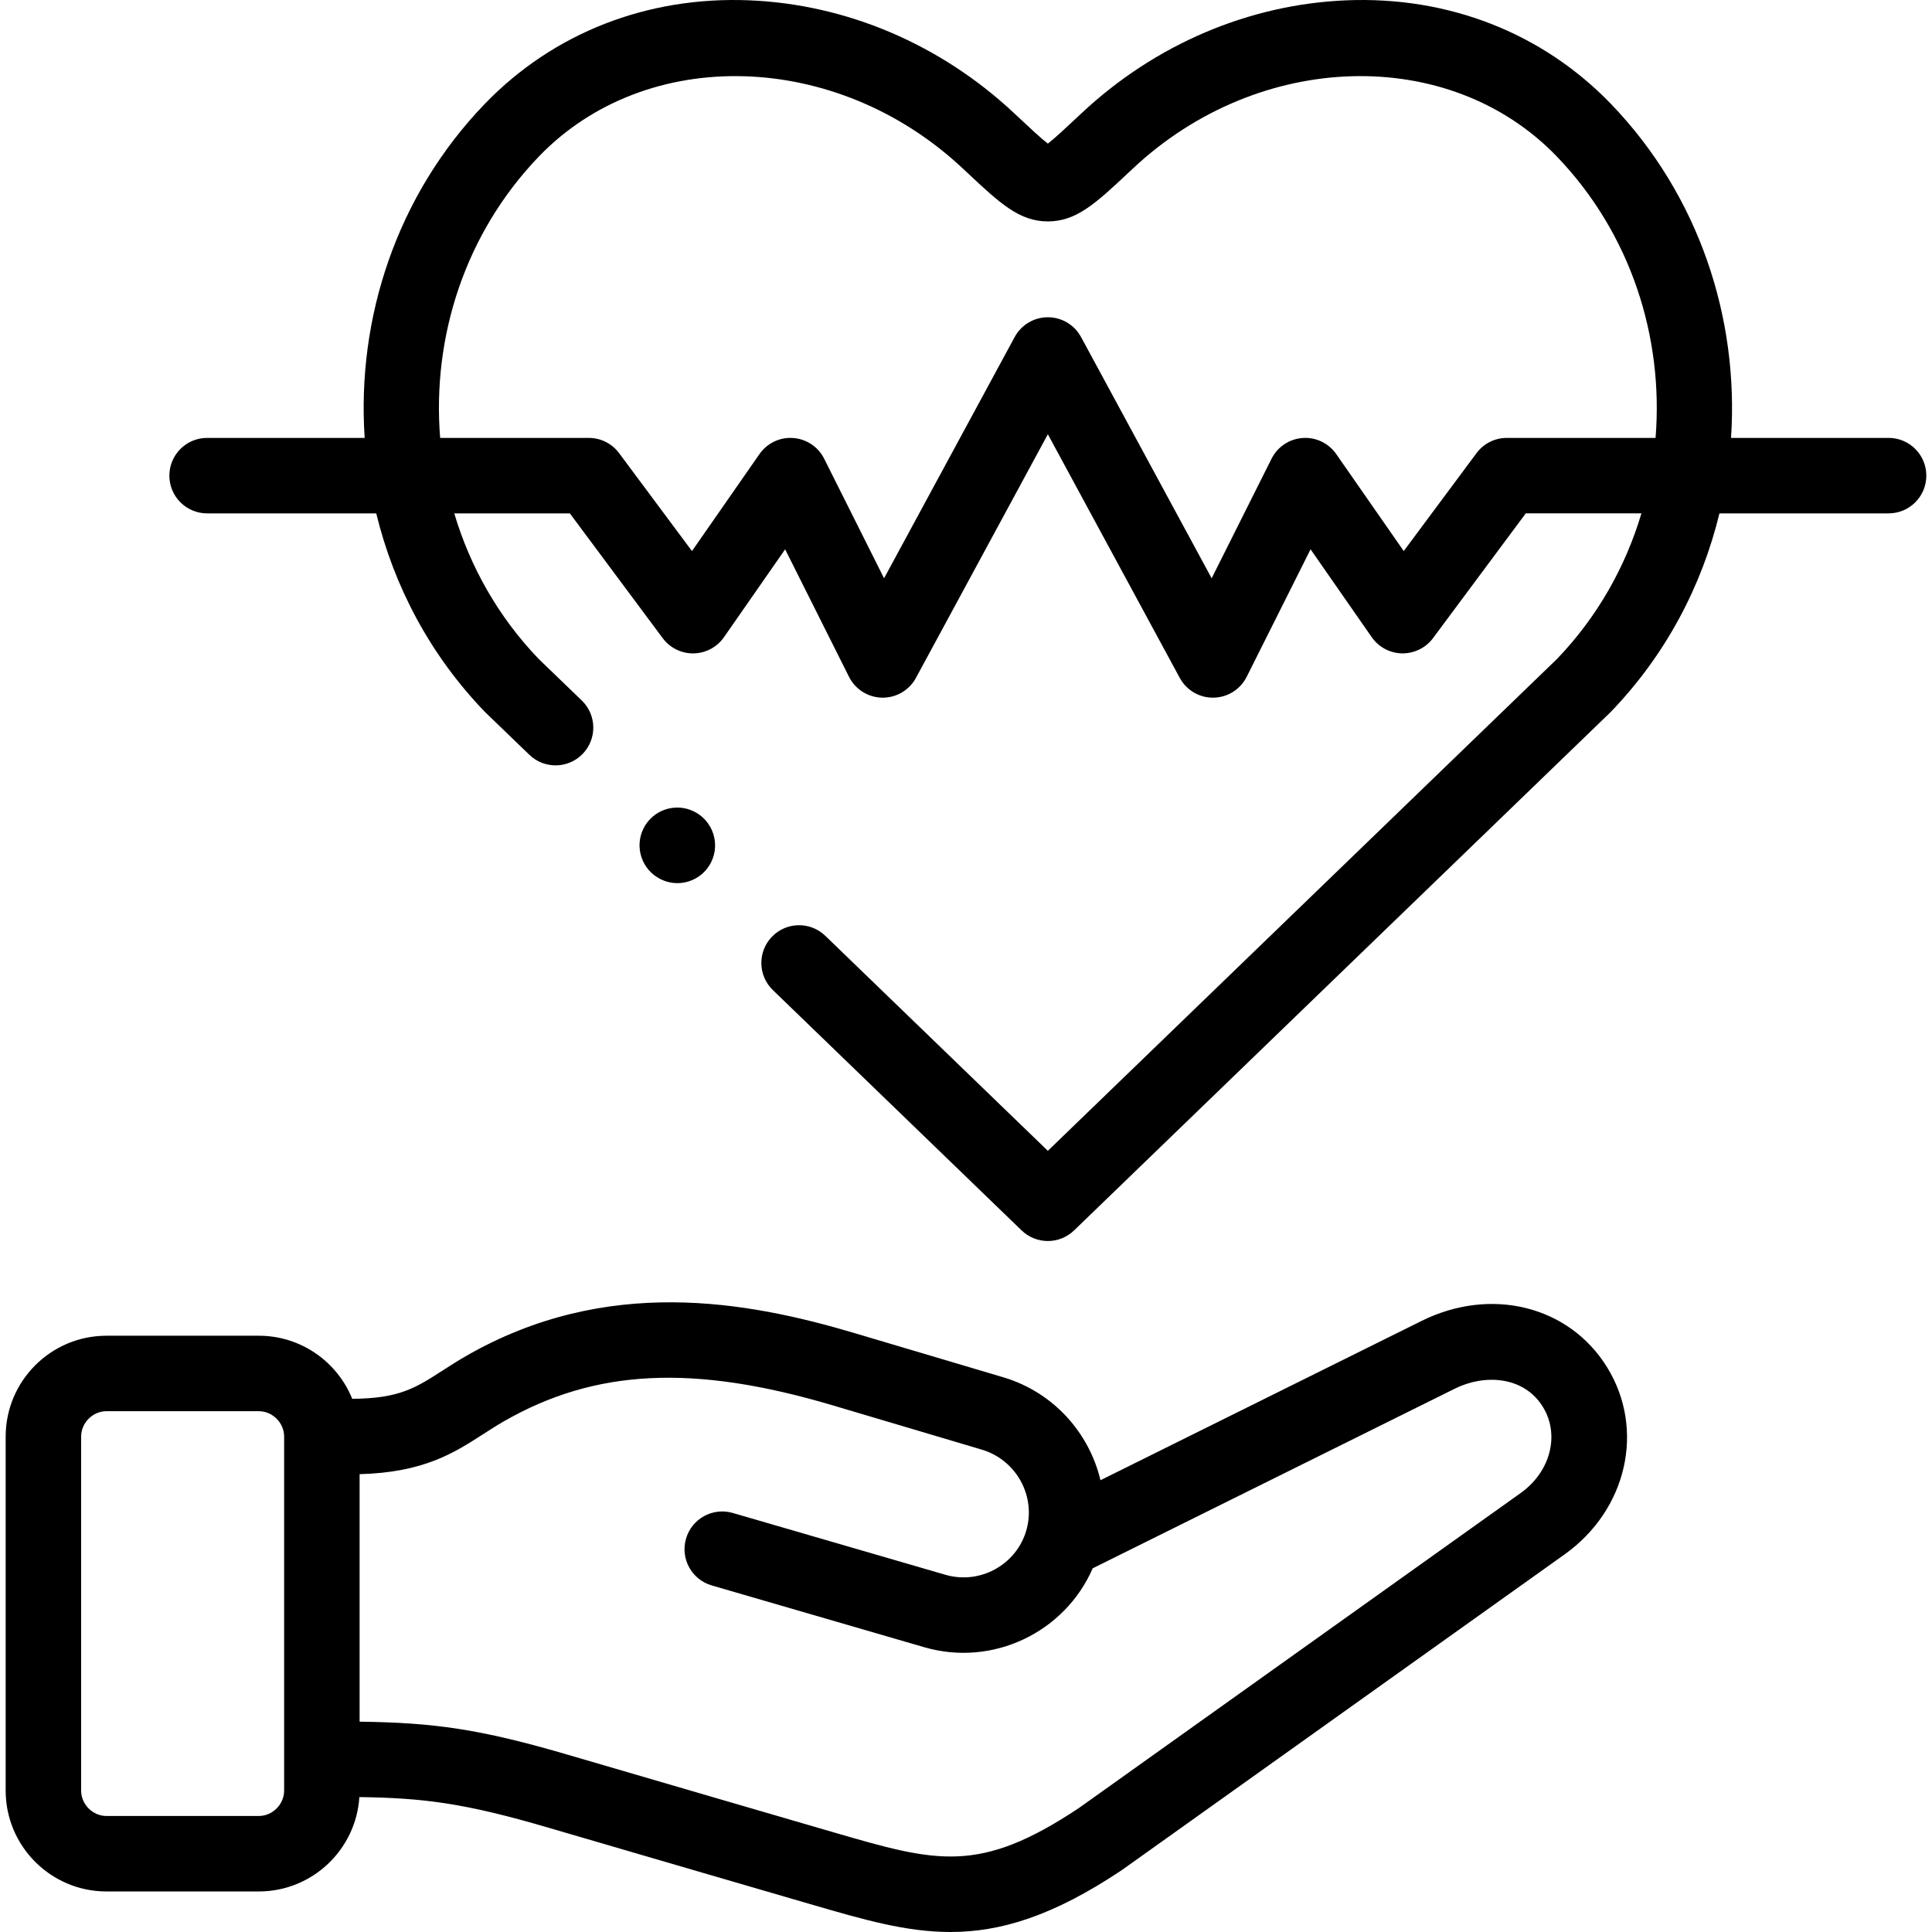
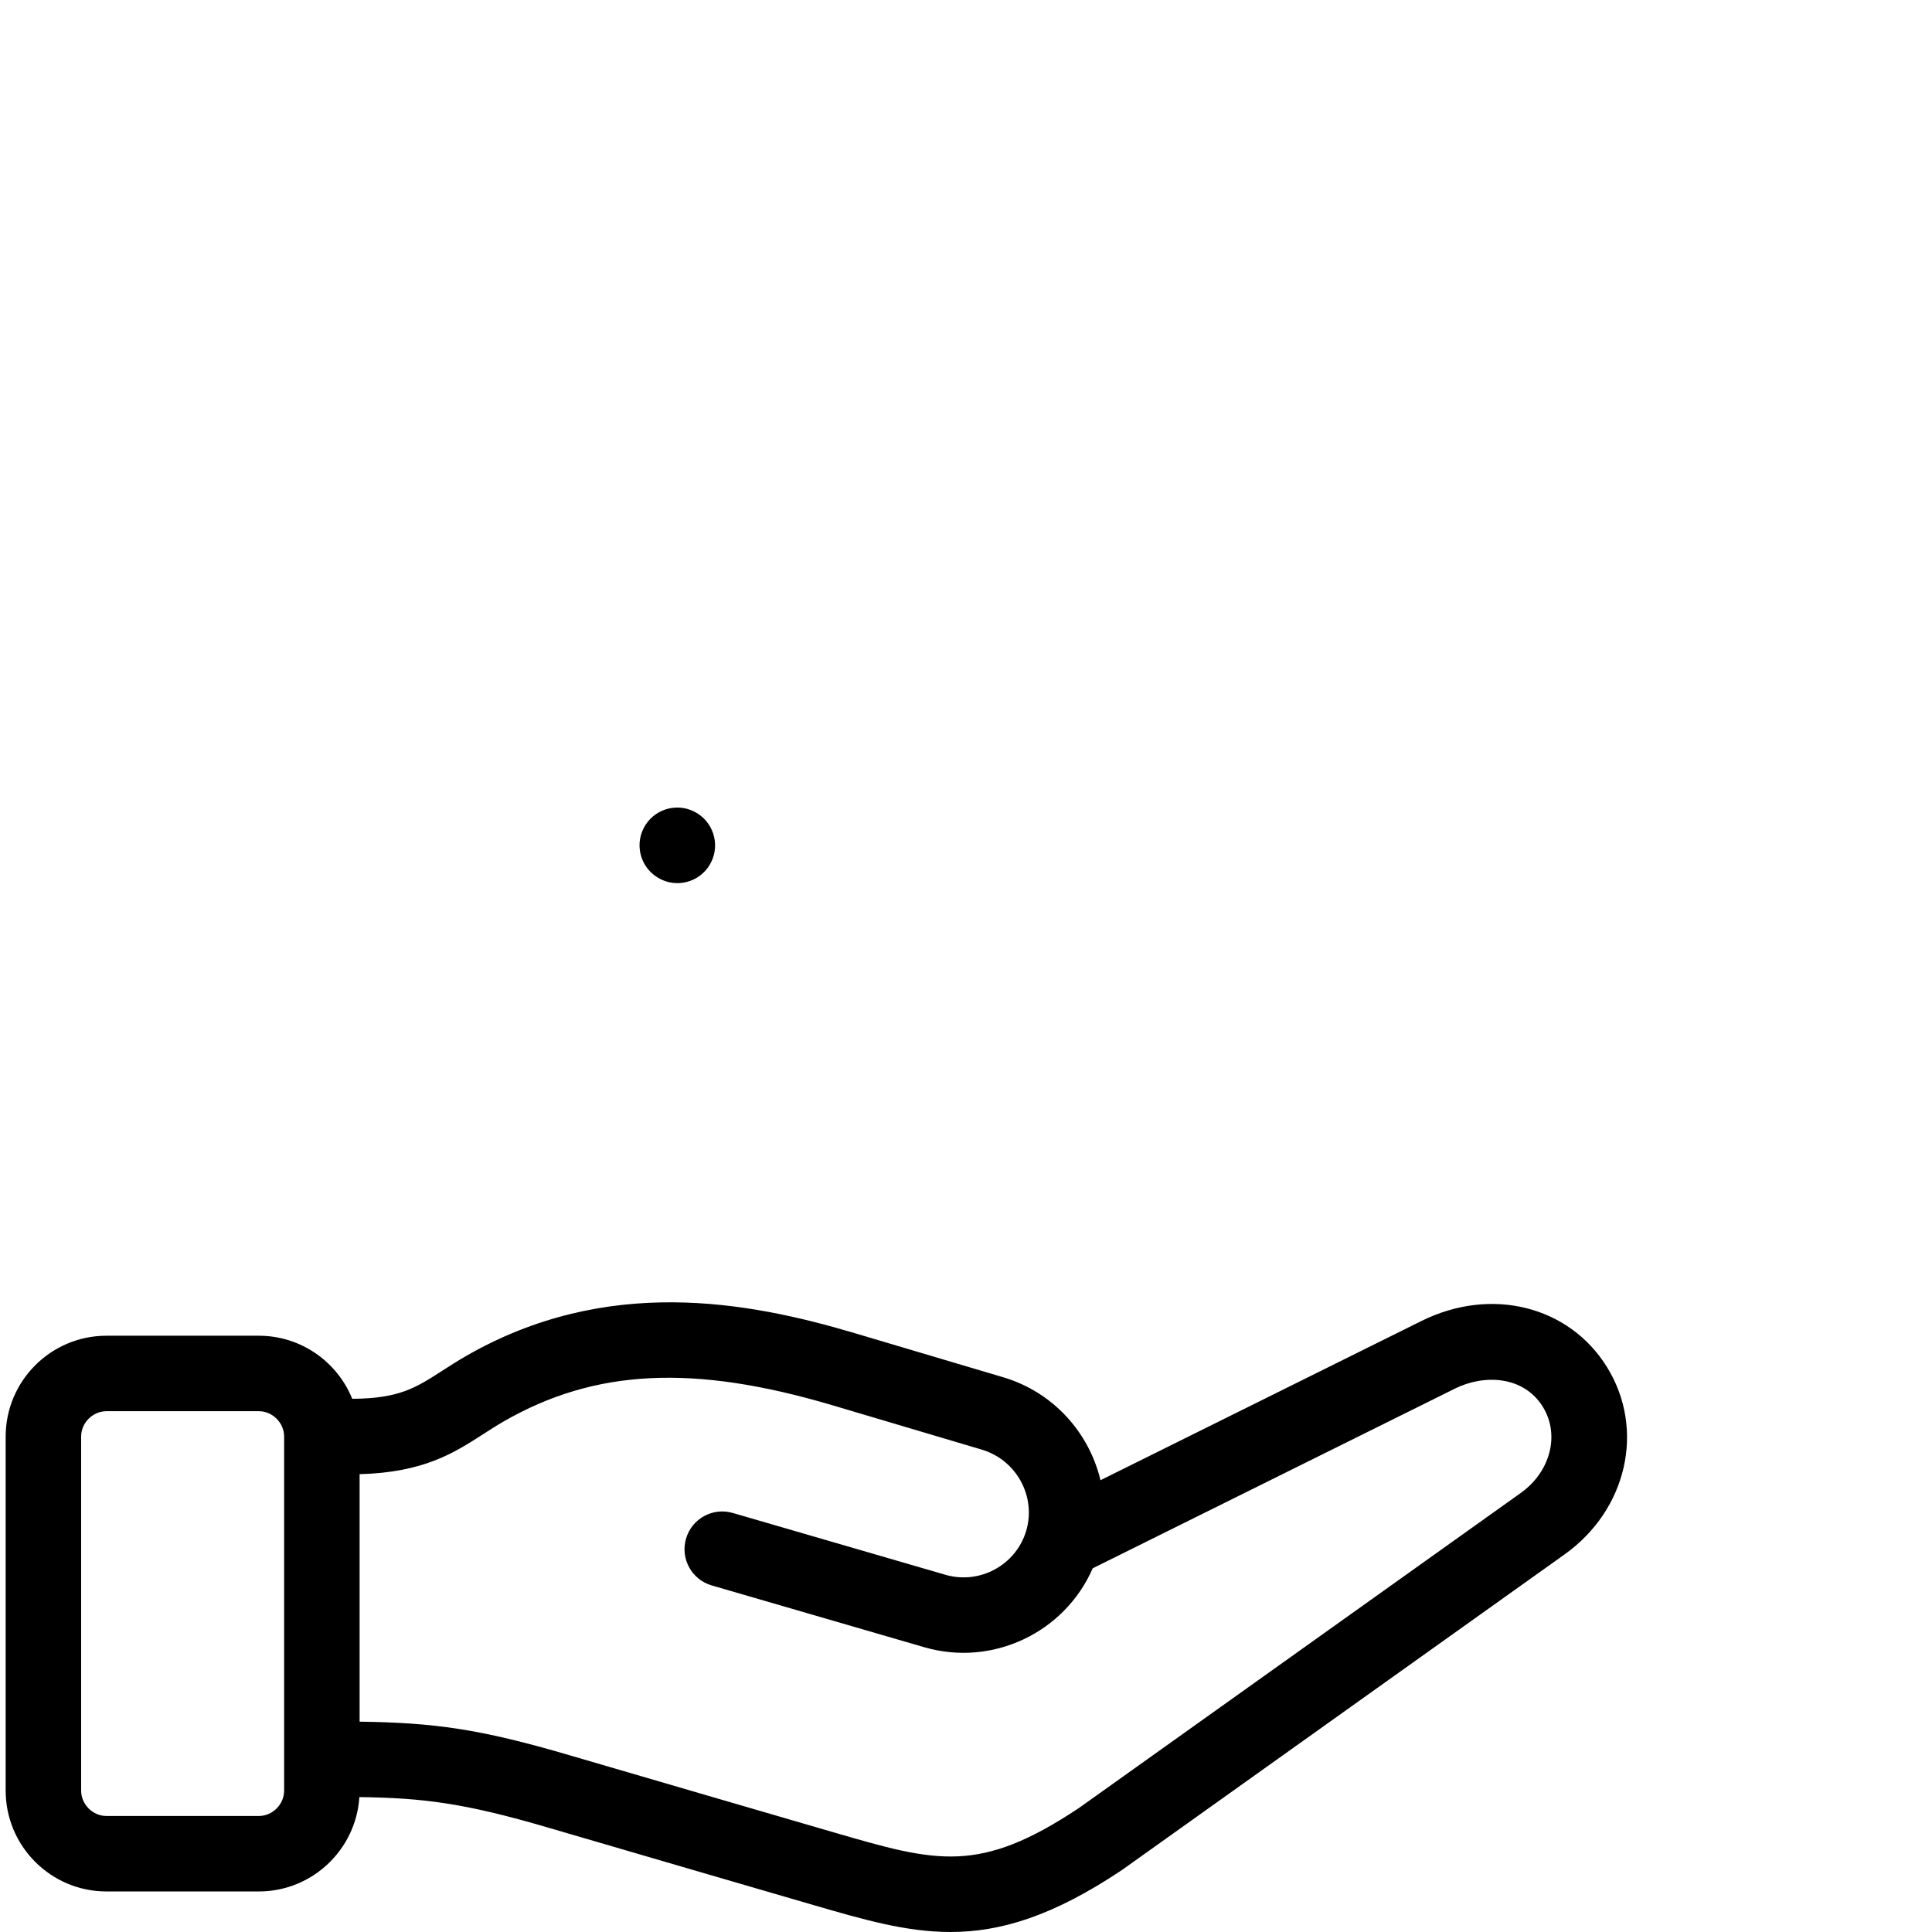
<svg xmlns="http://www.w3.org/2000/svg" id="Layer_1" enable-background="new 0 0 512.002 512.002" height="512" viewBox="0 0 512.002 512.002" width="512">
  <g>
    <path d="m425.894 362.329c-10.044-16.257-30.724-21.415-49.17-12.263l-85.084 42.208c-3.003-12.591-12.478-23.32-25.741-27.273l-39.417-11.707c-28.39-8.439-65.759-15.373-103.068 6.12-2.309 1.337-4.383 2.674-6.214 3.853-7.098 4.572-11.441 7.353-23.853 7.434-3.967-9.791-13.566-16.716-24.757-16.716h-40.381c-14.727 0-26.708 11.988-26.708 26.724v93.824c0 14.736 11.981 26.724 26.708 26.724h40.382c14.15 0 25.758-11.069 26.646-25.007 16.714.232 27.669 1.498 50.359 8.188 11.402 3.355 65.862 19.232 69.955 20.42 13.372 3.881 24.61 7.144 36.326 7.144 13.247-.001 27.104-4.173 45.329-16.34.085-.057.17-.115.253-.175l117.148-83.532c16.597-11.82 21.451-33.152 11.287-49.626zm-350.596 112.204c0 3.645-3.072 6.724-6.708 6.724h-40.381c-3.636 0-6.708-3.079-6.708-6.724v-93.824c0-3.645 3.072-6.724 6.708-6.724h40.382c3.636 0 6.708 3.079 6.708 6.724v93.824zm327.703-78.865-117.025 83.444c-26.513 17.666-37.754 14.403-64.849 6.539-4.147-1.204-58.488-17.046-69.878-20.398-24.326-7.172-36.343-8.707-55.95-8.993v-65.588c16.993-.46 24.993-5.605 32.733-10.591 1.725-1.111 3.508-2.26 5.387-3.349 24.269-13.982 50.397-15.257 87.367-4.267l39.41 11.705c9.138 2.724 14.419 12.341 11.787 21.424-.005.018-.01.036-.016.054-2.688 9.091-12.289 14.337-21.415 11.69l-56.353-16.384c-5.306-1.543-10.853 1.508-12.395 6.811s1.507 10.852 6.811 12.394l56.363 16.386c18.183 5.268 37.232-3.995 44.602-20.924l96.033-47.639c7.708-3.824 18.175-3.384 23.264 4.853 4.556 7.386 2.032 17.201-5.876 22.833z" />
    <g>
-       <path d="m500.501 116.05h-41.757c2.125-31.765-8.487-64.289-31.841-88.53-18.153-18.805-43.044-28.543-70.114-27.435-25.764 1.06-50.659 11.663-70.096 29.853l-1.369 1.281c-2.87 2.688-5.816 5.448-7.631 6.842-1.815-1.394-4.761-4.154-7.632-6.842l-1.365-1.277c-19.44-18.193-44.335-28.796-70.099-29.856-27.063-1.108-51.961 8.63-70.122 27.442-23.35 24.237-33.96 56.759-31.835 88.523h-41.755c-5.523 0-10 4.477-10 10s4.477 10 10 10h44.826c4.674 19.283 14.258 37.535 28.767 52.583.084.088.17.174.258.258l11.554 11.14c3.975 3.833 10.307 3.717 14.14-.258 3.833-3.976 3.718-10.307-.258-14.14l-11.419-11.01c-10.725-11.167-18.167-24.458-22.369-38.574h30.631l24.611 33.075c1.92 2.58 4.962 4.082 8.181 4.029 3.216-.051 6.212-1.646 8.049-4.286l16.214-23.295 16.93 33.796c1.67 3.333 5.055 5.46 8.782 5.52.054.001.106.001.16.001 3.666 0 7.044-2.008 8.793-5.239l34.958-64.57 34.958 64.57c1.774 3.278 5.248 5.313 8.953 5.238 3.728-.059 7.112-2.187 8.782-5.52l16.931-33.796 16.214 23.295c1.838 2.641 4.834 4.236 8.052 4.286 3.197.033 6.262-1.451 8.181-4.033l24.583-33.071h30.653c-4.202 14.118-11.645 27.41-22.37 38.578l-134.937 130.354-58.977-56.98c-3.972-3.837-10.302-3.729-14.14.244-3.837 3.972-3.729 10.303.244 14.14l65.925 63.693c1.938 1.872 4.443 2.808 6.948 2.808s5.01-.936 6.948-2.808l142.016-137.193c.085-.083.169-.167.251-.252 14.508-15.049 24.092-33.301 28.766-52.583h44.827c5.523 0 10-4.477 10-10 0-5.524-4.477-10.001-10-10.001zm-101.181 0c-3.163 0-6.139 1.496-8.025 4.034l-19.29 25.95-17.886-25.697c-2.015-2.895-5.406-4.524-8.925-4.261-3.518.253-6.643 2.341-8.223 5.495l-15.87 31.679-34.614-63.935c-1.748-3.228-5.123-5.239-8.794-5.239s-7.046 2.011-8.794 5.239l-34.614 63.935-15.87-31.679c-1.58-3.154-4.705-5.242-8.223-5.495-3.527-.263-6.911 1.366-8.925 4.261l-17.89 25.703-19.317-25.96c-1.887-2.536-4.862-4.03-8.022-4.03h-39.396c-2.164-26.724 6.568-54.231 26.229-74.64 28.478-29.498 78.792-28.092 112.162 3.137l1.356 1.269c8.565 8.022 13.735 12.864 21.304 12.864s12.738-4.842 21.303-12.864l1.359-1.272c33.368-31.227 83.682-32.632 112.152-3.141 19.665 20.412 28.397 47.922 26.233 74.647z" />
      <path d="m183.957 215.069c-4.94-2.47-10.947-.468-13.417 4.472s-.468 10.947 4.472 13.417l.057.028c1.432.716 2.952 1.055 4.447 1.055 3.664 0 7.187-2.034 8.941-5.542 2.47-4.939.44-10.96-4.5-13.43z" />
    </g>
  </g>
</svg>